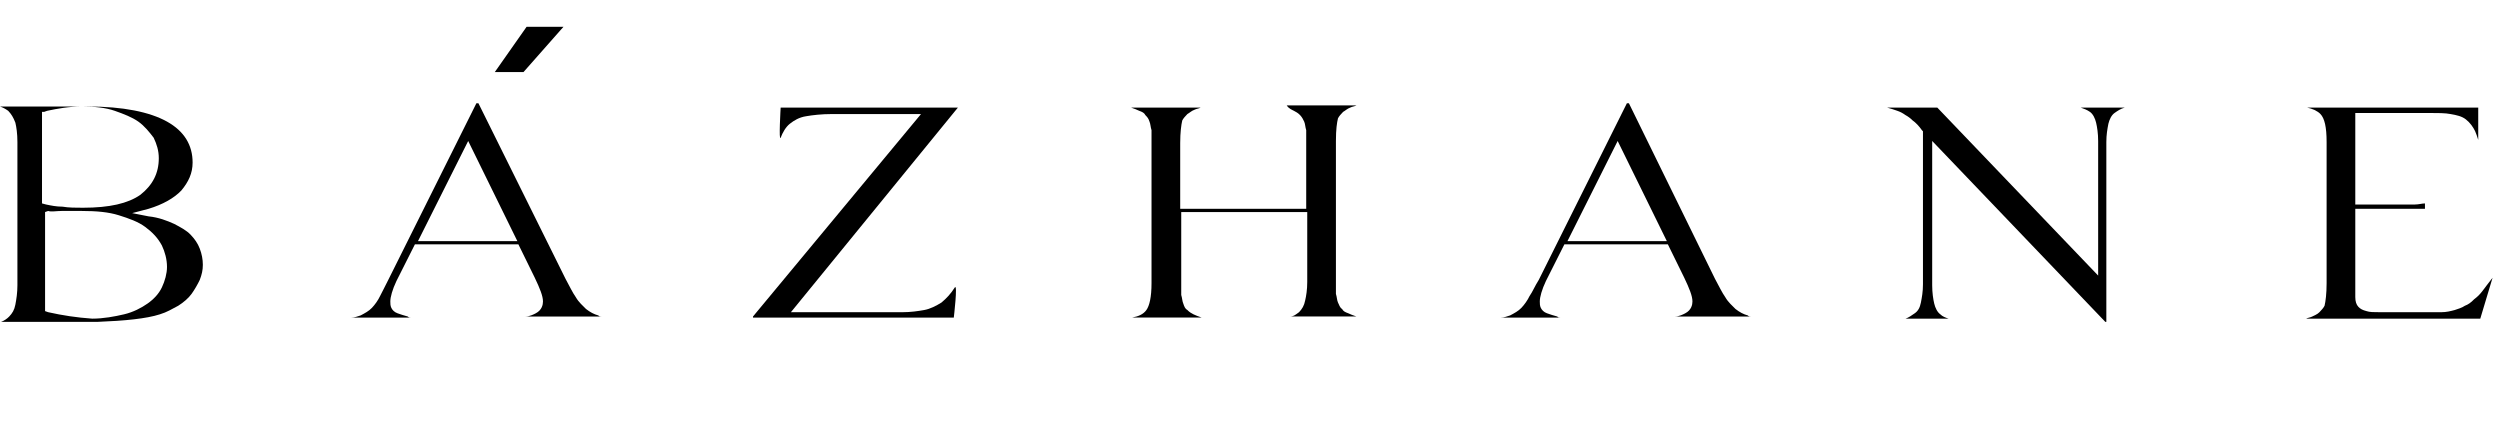
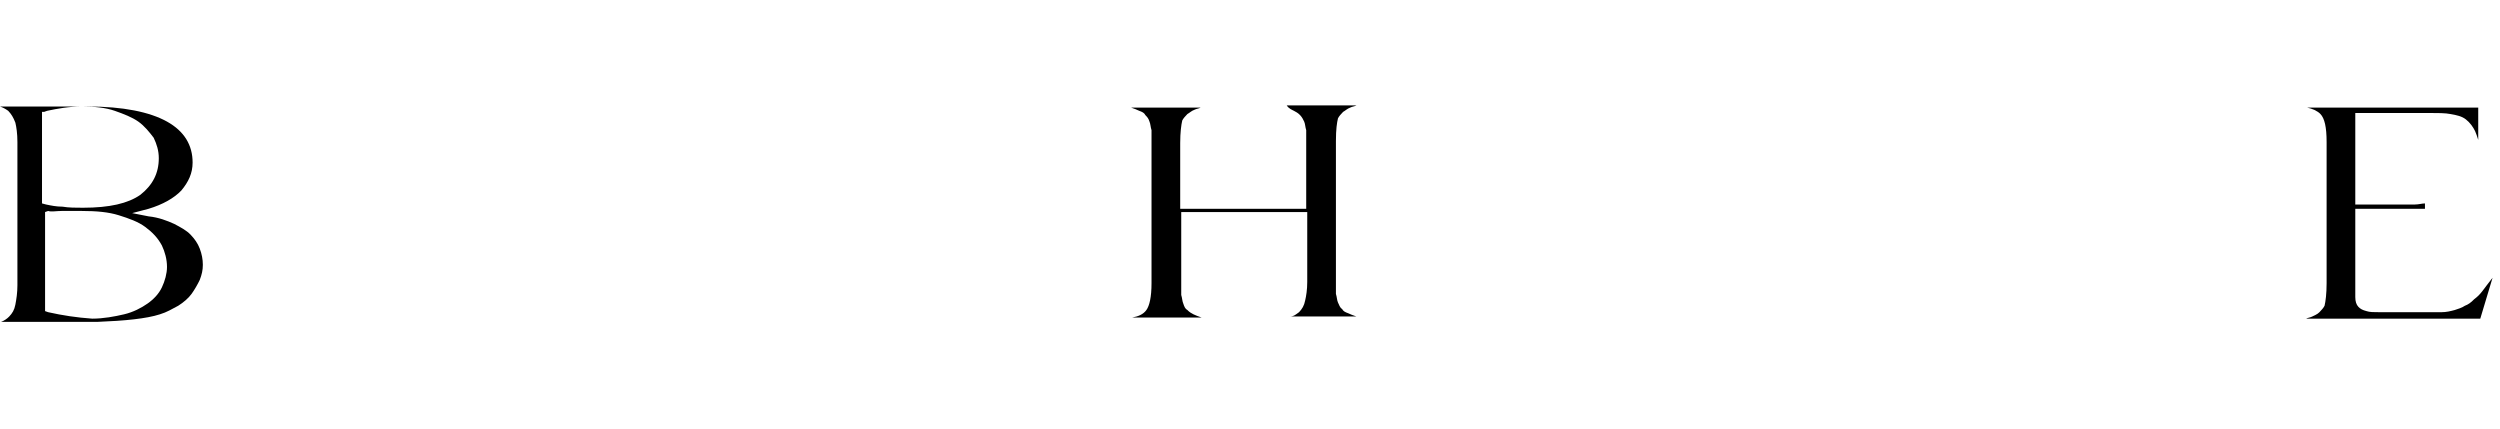
<svg xmlns="http://www.w3.org/2000/svg" width="233" height="40" viewBox="0 0 233 40" fill="none">
  <path d="M14.895 29.297C15.564 29.096 16.041 28.795 16.614 28.494C17.091 28.193 17.569 27.791 17.855 27.39C18.142 26.988 18.428 26.487 18.619 26.085C18.81 25.583 18.905 25.182 18.905 24.68C18.905 24.178 18.81 23.677 18.619 23.175C18.428 22.673 18.142 22.271 17.76 21.87C17.378 21.468 16.805 21.167 16.232 20.866C15.564 20.565 14.8 20.264 13.845 20.164L12.317 19.863L13.845 19.461C15.182 19.06 16.232 18.458 16.9 17.755C17.569 16.952 17.951 16.149 17.951 15.146C17.951 13.54 17.187 12.235 15.564 11.332C13.94 10.429 11.458 9.927 8.211 9.927H0C0.286 10.027 0.477 10.127 0.764 10.328C1.05 10.629 1.241 10.93 1.432 11.432C1.528 11.834 1.623 12.436 1.623 13.239V26.587C1.623 27.29 1.528 27.892 1.432 28.394C1.337 28.895 1.146 29.197 0.859 29.498C0.668 29.698 0.382 29.899 0.095 29.999H9.071C11.649 29.899 13.654 29.698 14.895 29.297ZM4.106 10.429L4.392 10.328C5.347 10.127 6.397 9.927 7.639 9.927C8.784 9.927 9.835 10.027 10.694 10.328C11.553 10.629 12.317 10.93 12.89 11.332C13.463 11.733 13.94 12.335 14.322 12.837C14.609 13.44 14.8 14.042 14.8 14.744C14.8 16.149 14.227 17.253 13.081 18.157C11.935 18.959 10.217 19.361 7.734 19.361C7.066 19.361 6.397 19.361 5.824 19.261C5.252 19.261 4.774 19.16 4.297 19.06L3.915 18.959V10.429H4.106ZM4.488 29.096L4.201 28.996V19.762L4.488 19.662C4.774 19.762 5.252 19.662 5.729 19.662C6.206 19.662 6.875 19.662 7.639 19.662C8.975 19.662 10.121 19.762 11.076 20.063C12.031 20.364 12.89 20.666 13.558 21.167C14.227 21.669 14.704 22.171 15.086 22.874C15.373 23.476 15.564 24.178 15.564 24.881C15.564 25.483 15.373 26.186 15.086 26.788C14.8 27.39 14.322 27.892 13.749 28.293C13.177 28.695 12.413 29.096 11.553 29.297C10.694 29.498 9.644 29.698 8.593 29.698C7.161 29.598 5.824 29.397 4.488 29.096Z" fill="black" />
-   <path d="M35.423 27.591C35.233 27.992 34.946 28.394 34.66 28.695C34.373 28.996 33.991 29.197 33.609 29.398C33.323 29.498 33.036 29.598 32.75 29.598H38.288C38.193 29.598 38.097 29.598 38.002 29.498C37.62 29.398 37.333 29.297 37.047 29.197C36.76 29.096 36.569 28.896 36.474 28.695C36.378 28.494 36.378 28.294 36.378 28.093C36.378 27.691 36.569 26.989 36.951 26.186L38.67 22.773H48.314L49.841 25.885C50.319 26.888 50.605 27.591 50.605 28.093C50.605 28.394 50.51 28.896 49.937 29.197C49.746 29.297 49.364 29.498 48.982 29.498H56.048C55.952 29.498 55.857 29.498 55.761 29.398C55.379 29.297 54.997 29.096 54.615 28.795C54.329 28.494 53.947 28.193 53.661 27.691C53.374 27.29 53.088 26.688 52.706 25.985L44.59 9.626H44.399L36.187 26.085C35.901 26.688 35.614 27.189 35.423 27.591ZM43.635 13.139L48.218 22.473H38.956L43.635 13.139Z" fill="black" />
-   <path d="M88.989 26.788C88.607 27.391 88.225 27.792 87.748 28.194C87.27 28.495 86.698 28.796 86.125 28.896C85.552 28.997 84.883 29.097 84.12 29.097H73.712L89.275 10.028H72.757C72.757 10.028 72.566 13.239 72.757 12.838C72.948 12.336 73.234 11.834 73.616 11.533C73.998 11.232 74.476 10.931 75.144 10.831C75.717 10.73 76.576 10.63 77.531 10.63H85.838L70.179 29.498V29.599H88.894C88.894 29.599 89.275 26.387 88.989 26.788Z" fill="black" />
  <path d="M120.594 10.328C120.785 10.428 120.976 10.528 121.167 10.729C121.357 10.93 121.453 11.13 121.548 11.331C121.644 11.532 121.644 11.833 121.739 12.134C121.739 12.435 121.739 12.837 121.739 13.338V19.46H109.995V13.338C109.995 12.335 110.091 11.632 110.186 11.231C110.282 11.03 110.473 10.829 110.664 10.629C110.854 10.528 111.045 10.328 111.332 10.227C111.523 10.127 111.714 10.127 111.905 10.026H105.412C105.698 10.127 105.985 10.227 106.176 10.328C106.462 10.428 106.653 10.528 106.749 10.729C106.94 10.93 107.035 11.03 107.131 11.331C107.226 11.532 107.226 11.833 107.322 12.134C107.322 12.435 107.322 12.837 107.322 13.338V26.386C107.322 27.69 107.131 28.493 106.844 28.895C106.558 29.296 106.08 29.497 105.507 29.597H112C111.714 29.497 111.427 29.396 111.236 29.296C111.045 29.196 110.854 29.095 110.664 28.895C110.473 28.794 110.377 28.594 110.282 28.293C110.186 28.092 110.186 27.791 110.091 27.49C110.091 27.189 110.091 26.787 110.091 26.285V19.762H121.835V26.285C121.835 26.988 121.739 27.59 121.644 27.991C121.548 28.493 121.357 28.794 121.071 29.095C120.785 29.296 120.594 29.497 120.212 29.497H126.418C126.132 29.396 125.845 29.296 125.654 29.196C125.368 29.095 125.177 28.995 125.081 28.794C124.89 28.694 124.795 28.393 124.699 28.192C124.604 27.991 124.604 27.69 124.508 27.389C124.508 27.088 124.508 26.687 124.508 26.185V13.138C124.508 12.034 124.604 11.431 124.699 11.03C124.795 10.829 124.986 10.629 125.177 10.428C125.368 10.328 125.559 10.127 125.845 10.026C126.036 9.926 126.227 9.926 126.418 9.826H119.925C120.116 10.127 120.403 10.227 120.594 10.328Z" fill="black" />
-   <path d="M142.555 27.591C142.364 27.992 142.077 28.394 141.791 28.695C141.504 28.996 141.122 29.197 140.74 29.398C140.454 29.498 140.168 29.598 139.881 29.598H145.419C145.324 29.598 145.228 29.598 145.133 29.498C144.751 29.398 144.464 29.297 144.178 29.197C143.891 29.096 143.7 28.896 143.605 28.695C143.509 28.494 143.509 28.294 143.509 28.093C143.509 27.691 143.7 26.989 144.082 26.186L145.801 22.773H155.445L156.972 25.885C157.45 26.888 157.736 27.591 157.736 28.093C157.736 28.394 157.641 28.896 157.068 29.197C156.877 29.297 156.495 29.498 156.113 29.498H163.179C163.083 29.498 162.988 29.498 162.892 29.398C162.51 29.297 162.128 29.096 161.746 28.795C161.46 28.494 161.078 28.193 160.792 27.691C160.505 27.29 160.219 26.688 159.837 25.985L151.816 9.626H151.625L143.414 26.085C143.032 26.688 142.841 27.189 142.555 27.591ZM150.766 13.139L155.349 22.473H146.087L150.766 13.139Z" fill="black" />
-   <path d="M198.03 10.028H193.924C194.211 10.128 194.497 10.229 194.784 10.429C195.07 10.63 195.261 11.031 195.357 11.433C195.452 11.834 195.548 12.437 195.548 13.139V25.684L180.557 10.028H175.783C175.878 10.028 175.878 10.028 175.878 10.028C176.26 10.128 176.547 10.229 176.833 10.329C177.12 10.429 177.311 10.53 177.597 10.73C177.788 10.831 178.074 11.031 178.265 11.232C178.552 11.433 178.838 11.734 179.125 12.136L179.22 12.236V26.487C179.22 27.19 179.125 27.692 179.029 28.194C178.934 28.695 178.743 28.997 178.456 29.197C178.17 29.398 177.883 29.599 177.597 29.699H181.607C181.321 29.599 181.034 29.498 180.843 29.298C180.557 29.097 180.366 28.695 180.27 28.294C180.175 27.892 180.08 27.29 180.08 26.588V13.139L196.216 30H196.311V13.239C196.311 12.537 196.407 12.035 196.502 11.533C196.598 11.132 196.789 10.73 197.075 10.53C197.362 10.329 197.648 10.128 198.03 10.028Z" fill="black" />
  <path d="M230.589 27.892C230.303 28.194 230.016 28.394 229.73 28.495C229.443 28.695 229.062 28.796 228.775 28.896C228.393 28.997 228.011 29.097 227.534 29.097C227.056 29.097 226.483 29.097 225.815 29.097H221.805C221.232 29.097 220.85 29.097 220.564 28.997C220.182 28.896 219.991 28.796 219.8 28.595C219.609 28.394 219.513 28.093 219.513 27.692C219.513 27.391 219.513 26.989 219.513 26.487V19.462H225.051C225.433 19.462 225.72 19.462 226.006 19.462V18.96C225.72 18.96 225.433 19.061 225.051 19.061H219.513V10.53H226.388C227.152 10.53 227.916 10.53 228.393 10.63C228.966 10.73 229.443 10.831 229.825 11.132C230.207 11.433 230.494 11.834 230.685 12.236C230.78 12.437 230.876 12.738 230.971 13.039V10.028H215.026C215.503 10.128 215.98 10.329 216.267 10.63C216.649 11.031 216.84 11.834 216.84 13.239V26.387C216.84 27.391 216.744 28.093 216.649 28.495C216.553 28.695 216.362 28.896 216.171 29.097C215.98 29.298 215.694 29.398 215.503 29.498C215.312 29.599 215.121 29.599 214.93 29.699H231.162L232.308 25.885C231.353 27.09 231.258 27.391 230.589 27.892Z" fill="black" />
-   <path d="M49.077 2.5H52.514L48.791 6.715H46.117L49.077 2.5Z" fill="black" />
</svg>